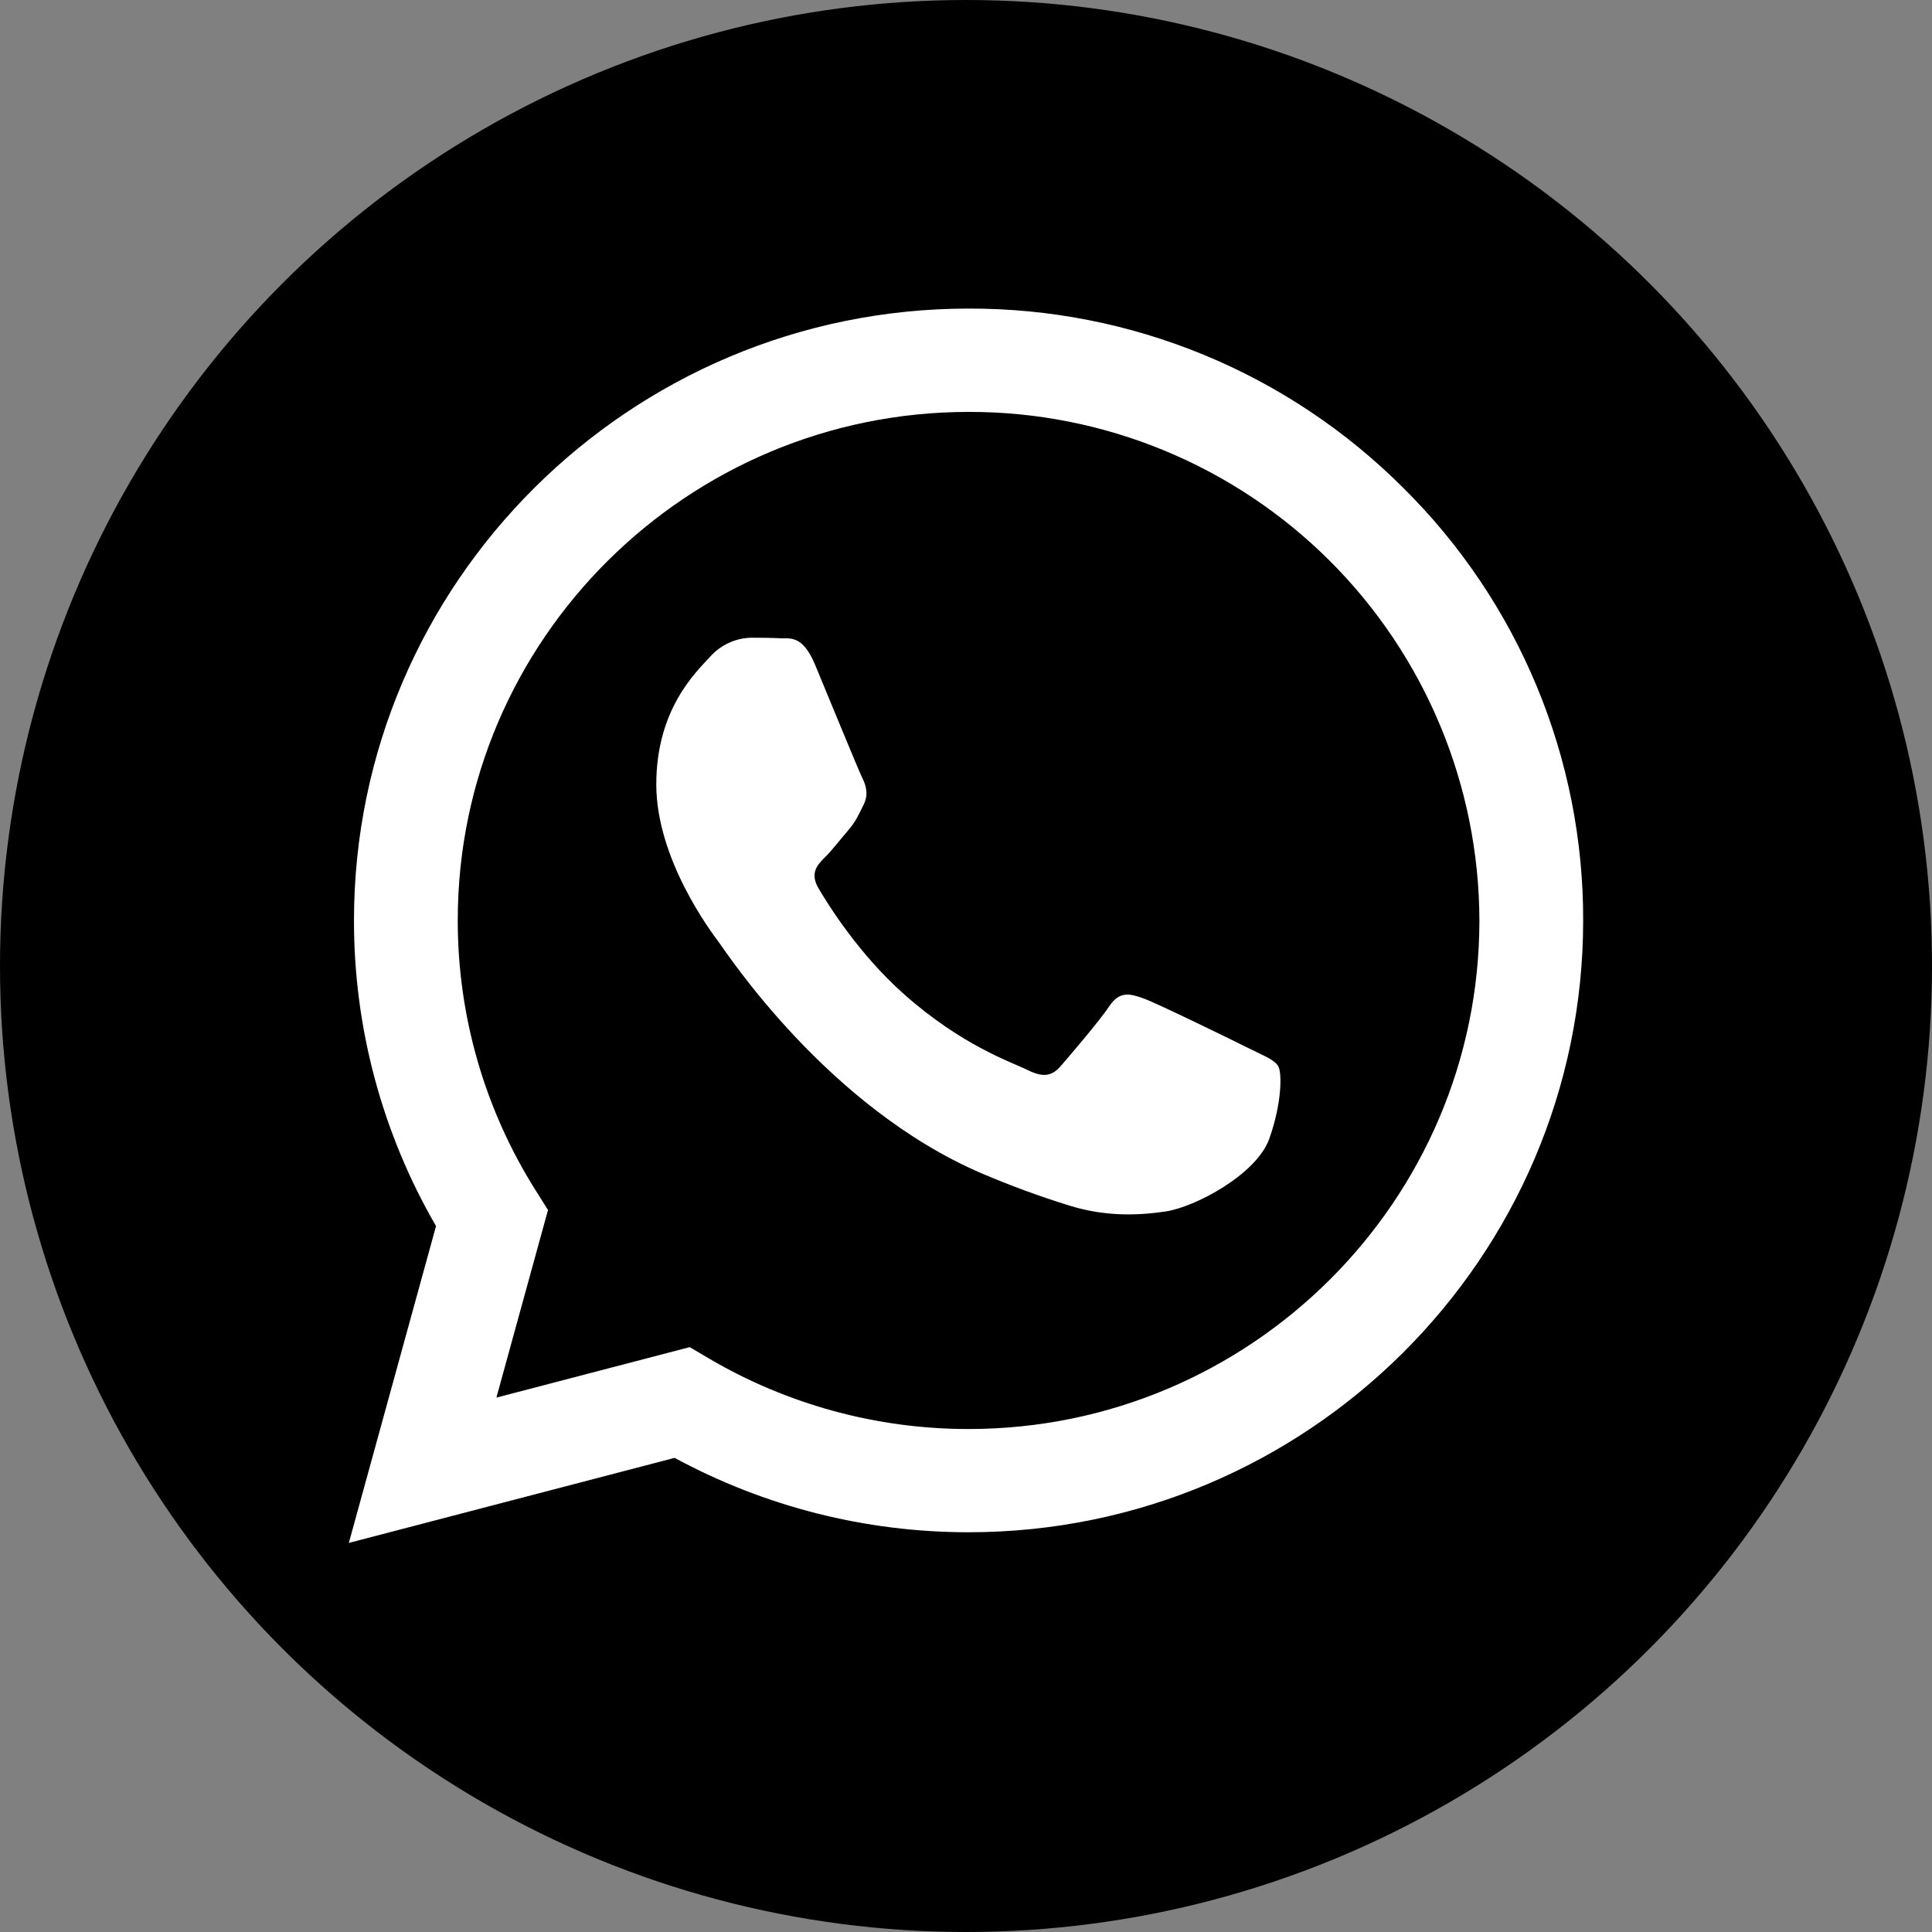
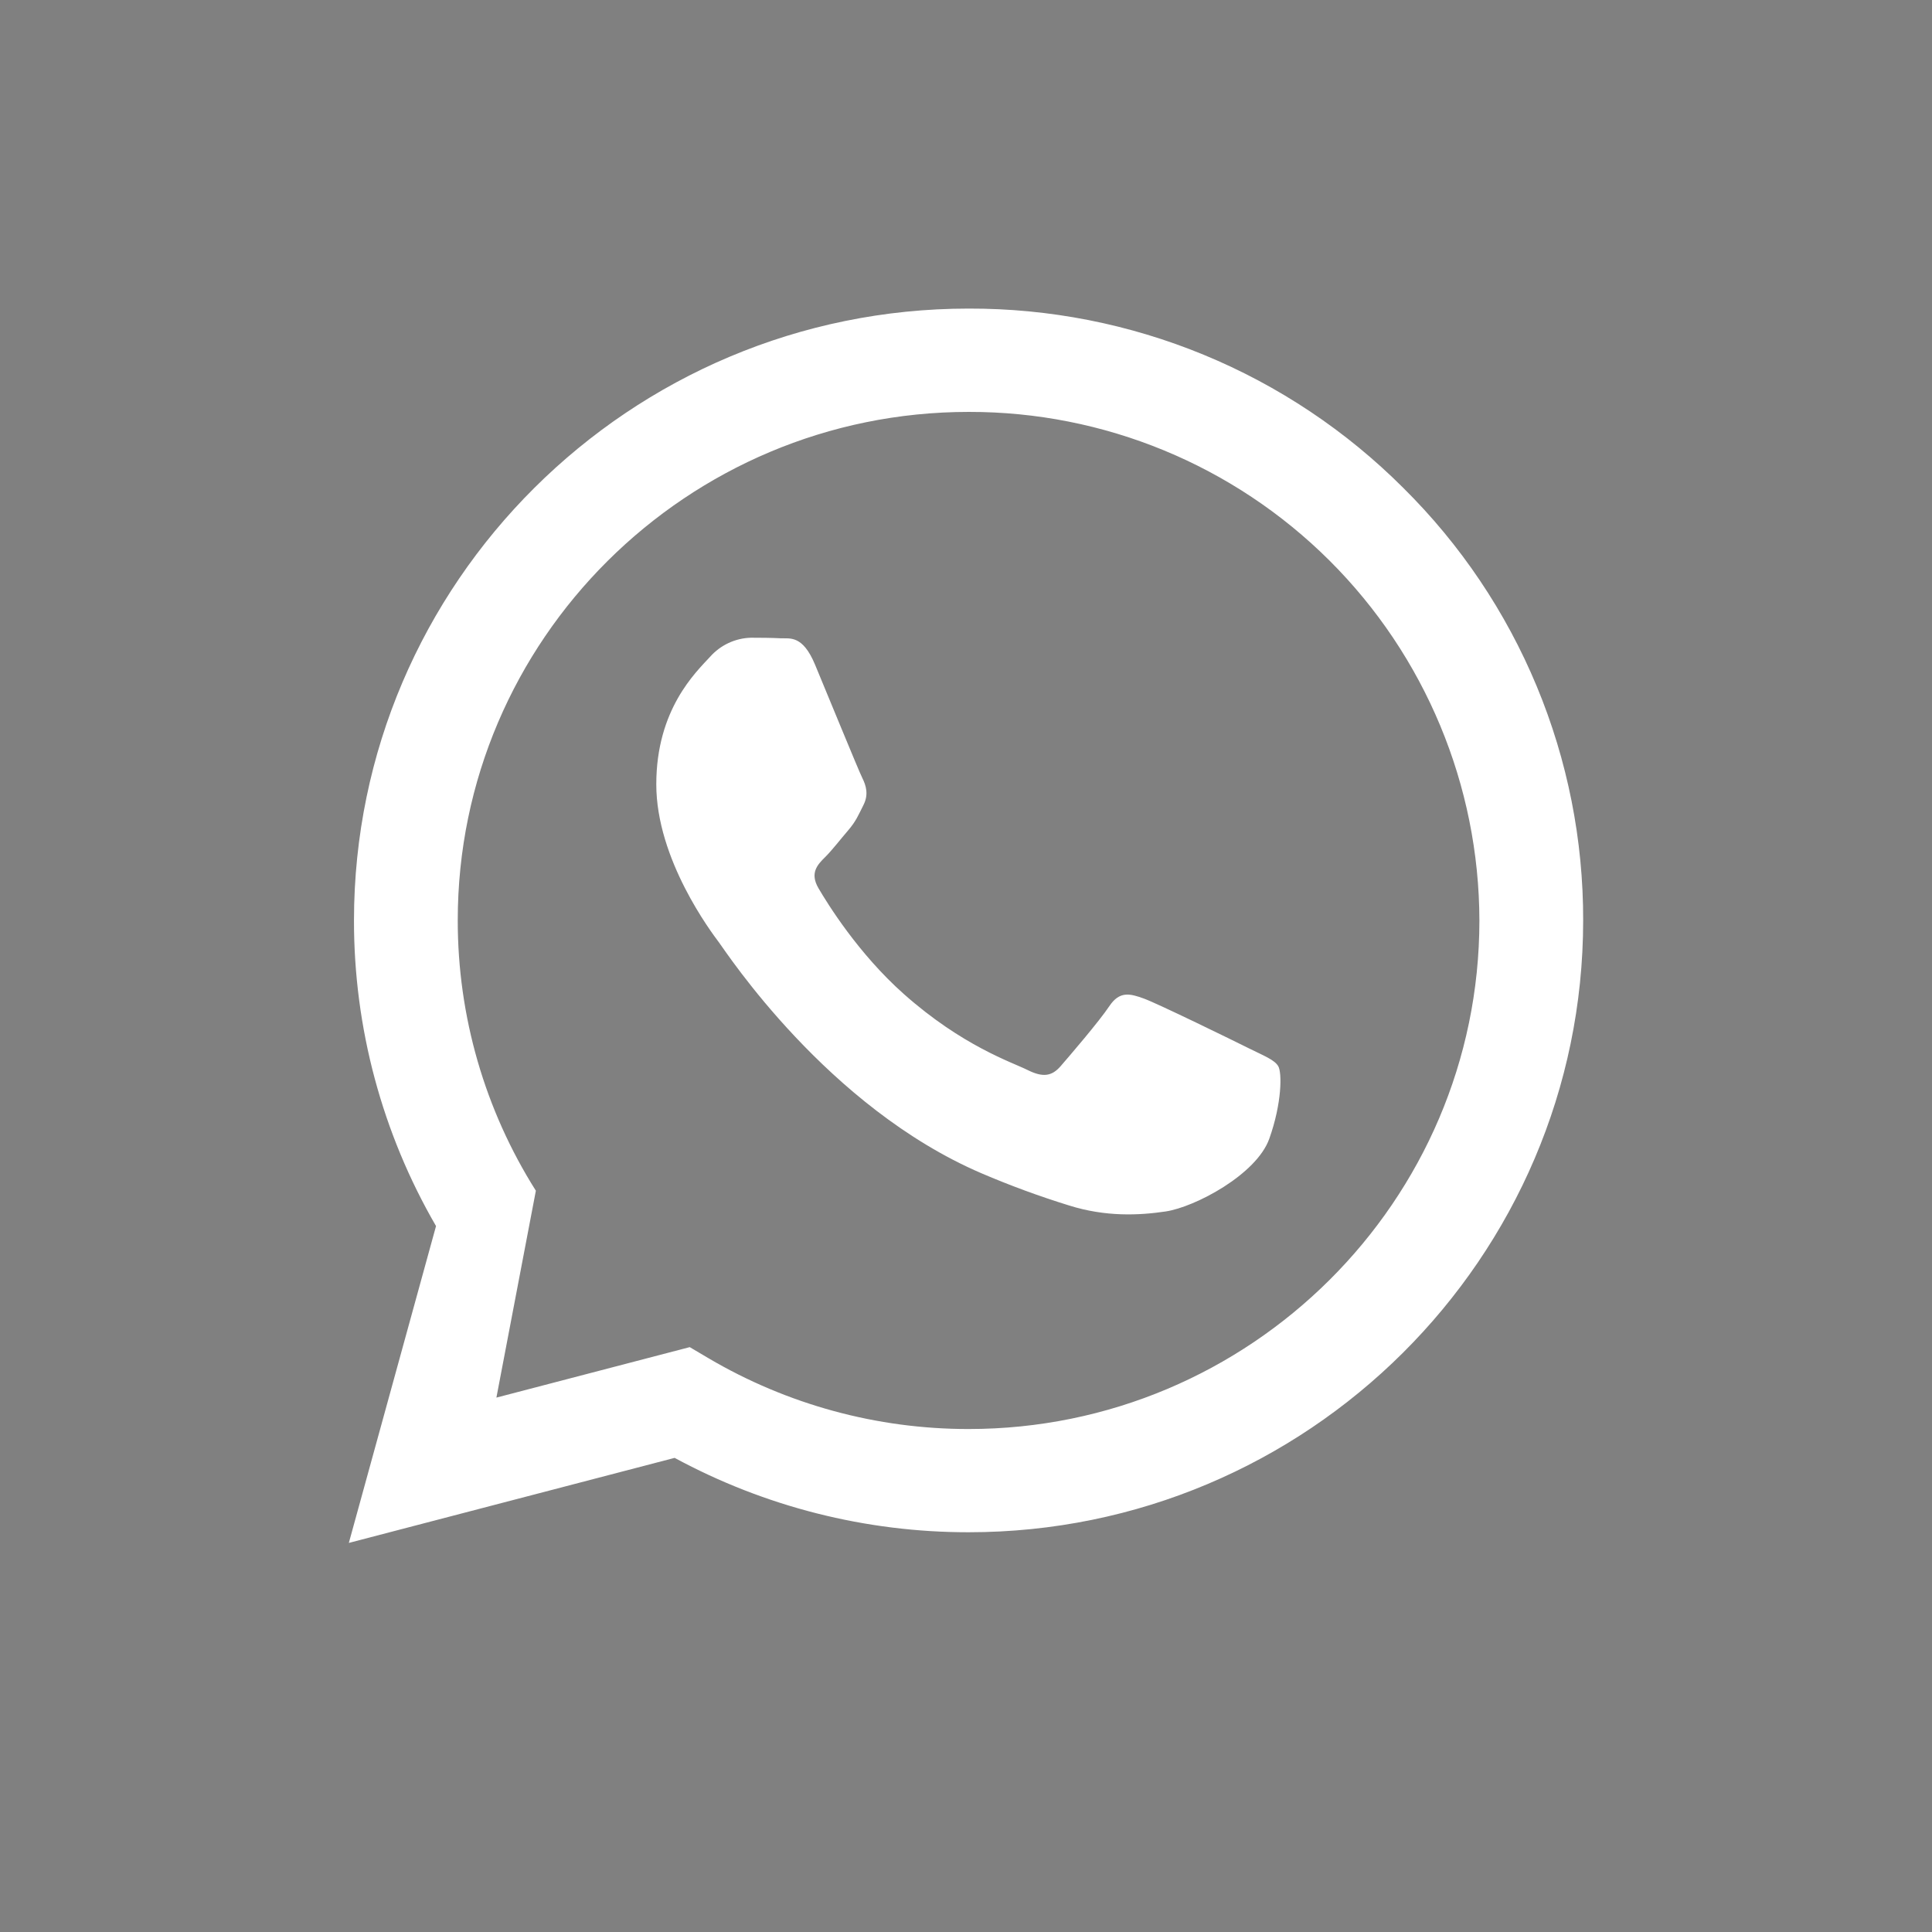
<svg xmlns="http://www.w3.org/2000/svg" width="144" height="144" viewBox="0 0 144 144" fill="none">
  <rect x="0" y="0" width="144" height="144" fill="#808080" stroke="none" />
-   <circle cx="72" cy="72" r="72" fill="black" />
-   <path fill-rule="evenodd" clip-rule="evenodd" d="M104.596 36.369C100.343 32.114 95.291 28.742 89.73 26.448C84.169 24.154 78.209 22.982 72.193 23C46.946 23 26.394 43.45 26.384 68.589C26.373 76.594 28.483 84.46 32.499 91.384L26 115L50.283 108.661C57.005 112.302 64.53 114.208 72.174 114.205H72.193C97.438 114.205 117.988 93.754 118 68.616C118.015 62.621 116.838 56.682 114.537 51.146C112.236 45.61 108.857 40.587 104.596 36.369ZM72.193 106.511H72.177C65.362 106.513 58.67 104.689 52.799 101.229L51.409 100.407L36.999 104.169L40.845 90.187L39.94 88.749C36.129 82.716 34.11 75.725 34.118 68.589C34.118 47.699 51.206 30.701 72.207 30.701C82.282 30.683 91.951 34.668 99.089 41.778C106.226 48.889 110.247 58.543 110.266 68.618C110.258 89.511 93.178 106.511 72.193 106.511ZM93.076 78.132C91.932 77.561 86.299 74.805 85.256 74.426C84.213 74.046 83.442 73.855 82.68 74.996C81.919 76.138 79.723 78.693 79.056 79.463C78.389 80.233 77.721 80.317 76.577 79.746C75.433 79.175 71.743 77.974 67.371 74.093C63.968 71.072 61.672 67.343 61.005 66.203C60.338 65.063 60.933 64.445 61.506 63.879C62.022 63.367 62.65 62.548 63.223 61.882C63.796 61.217 63.987 60.741 64.367 59.981C64.747 59.221 64.558 58.556 64.272 57.987C63.987 57.418 61.697 51.81 60.744 49.528C59.814 47.306 58.871 47.608 58.169 47.573C57.502 47.54 56.732 47.532 55.974 47.532C55.395 47.547 54.825 47.681 54.3 47.927C53.775 48.172 53.306 48.523 52.922 48.957C51.873 50.099 48.916 52.859 48.916 58.461C48.916 64.063 53.023 69.485 53.59 70.245C54.157 71.004 61.66 82.51 73.142 87.445C75.274 88.358 77.452 89.159 79.668 89.844C82.409 90.71 84.905 90.589 86.876 90.296C89.075 89.969 93.653 87.54 94.604 84.878C95.554 82.217 95.556 79.937 95.271 79.463C94.986 78.989 94.222 78.701 93.076 78.132Z" fill="white" />
+   <path fill-rule="evenodd" clip-rule="evenodd" d="M104.596 36.369C100.343 32.114 95.291 28.742 89.73 26.448C84.169 24.154 78.209 22.982 72.193 23C46.946 23 26.394 43.45 26.384 68.589C26.373 76.594 28.483 84.46 32.499 91.384L26 115L50.283 108.661C57.005 112.302 64.53 114.208 72.174 114.205H72.193C97.438 114.205 117.988 93.754 118 68.616C118.015 62.621 116.838 56.682 114.537 51.146C112.236 45.61 108.857 40.587 104.596 36.369ZM72.193 106.511H72.177C65.362 106.513 58.67 104.689 52.799 101.229L51.409 100.407L36.999 104.169L39.94 88.749C36.129 82.716 34.11 75.725 34.118 68.589C34.118 47.699 51.206 30.701 72.207 30.701C82.282 30.683 91.951 34.668 99.089 41.778C106.226 48.889 110.247 58.543 110.266 68.618C110.258 89.511 93.178 106.511 72.193 106.511ZM93.076 78.132C91.932 77.561 86.299 74.805 85.256 74.426C84.213 74.046 83.442 73.855 82.68 74.996C81.919 76.138 79.723 78.693 79.056 79.463C78.389 80.233 77.721 80.317 76.577 79.746C75.433 79.175 71.743 77.974 67.371 74.093C63.968 71.072 61.672 67.343 61.005 66.203C60.338 65.063 60.933 64.445 61.506 63.879C62.022 63.367 62.65 62.548 63.223 61.882C63.796 61.217 63.987 60.741 64.367 59.981C64.747 59.221 64.558 58.556 64.272 57.987C63.987 57.418 61.697 51.81 60.744 49.528C59.814 47.306 58.871 47.608 58.169 47.573C57.502 47.54 56.732 47.532 55.974 47.532C55.395 47.547 54.825 47.681 54.3 47.927C53.775 48.172 53.306 48.523 52.922 48.957C51.873 50.099 48.916 52.859 48.916 58.461C48.916 64.063 53.023 69.485 53.59 70.245C54.157 71.004 61.66 82.51 73.142 87.445C75.274 88.358 77.452 89.159 79.668 89.844C82.409 90.71 84.905 90.589 86.876 90.296C89.075 89.969 93.653 87.54 94.604 84.878C95.554 82.217 95.556 79.937 95.271 79.463C94.986 78.989 94.222 78.701 93.076 78.132Z" fill="white" />
</svg>